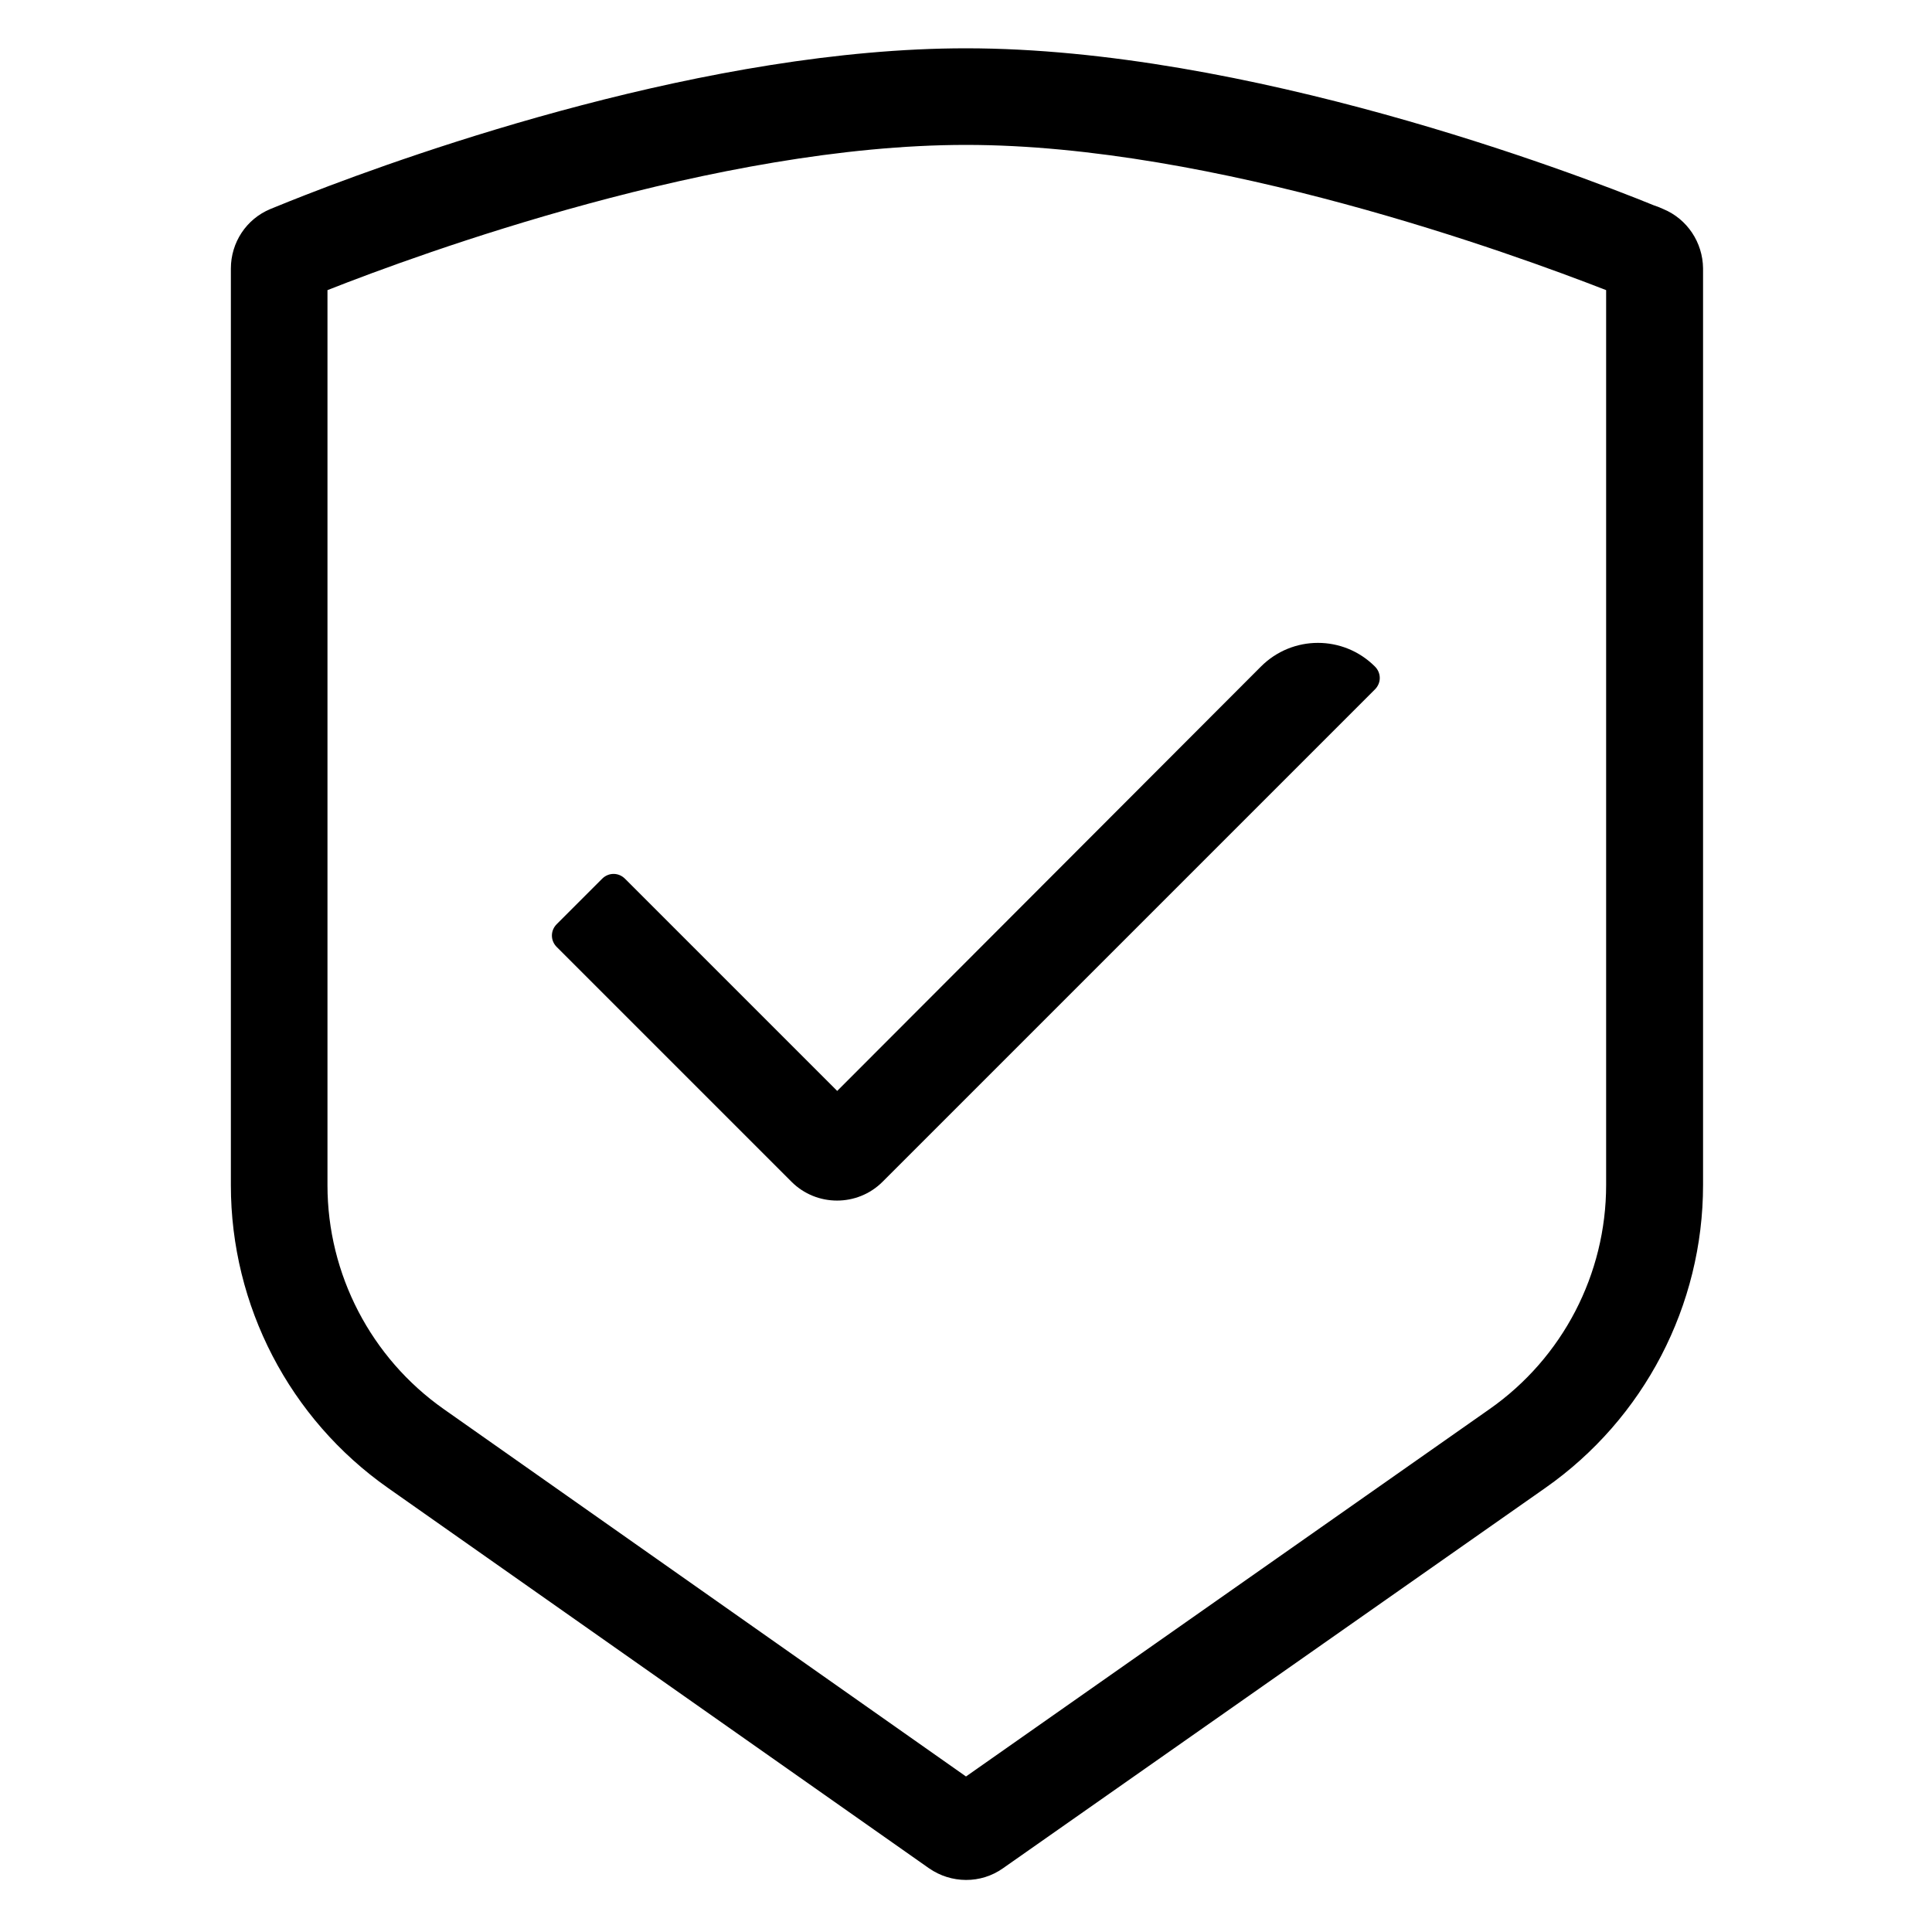
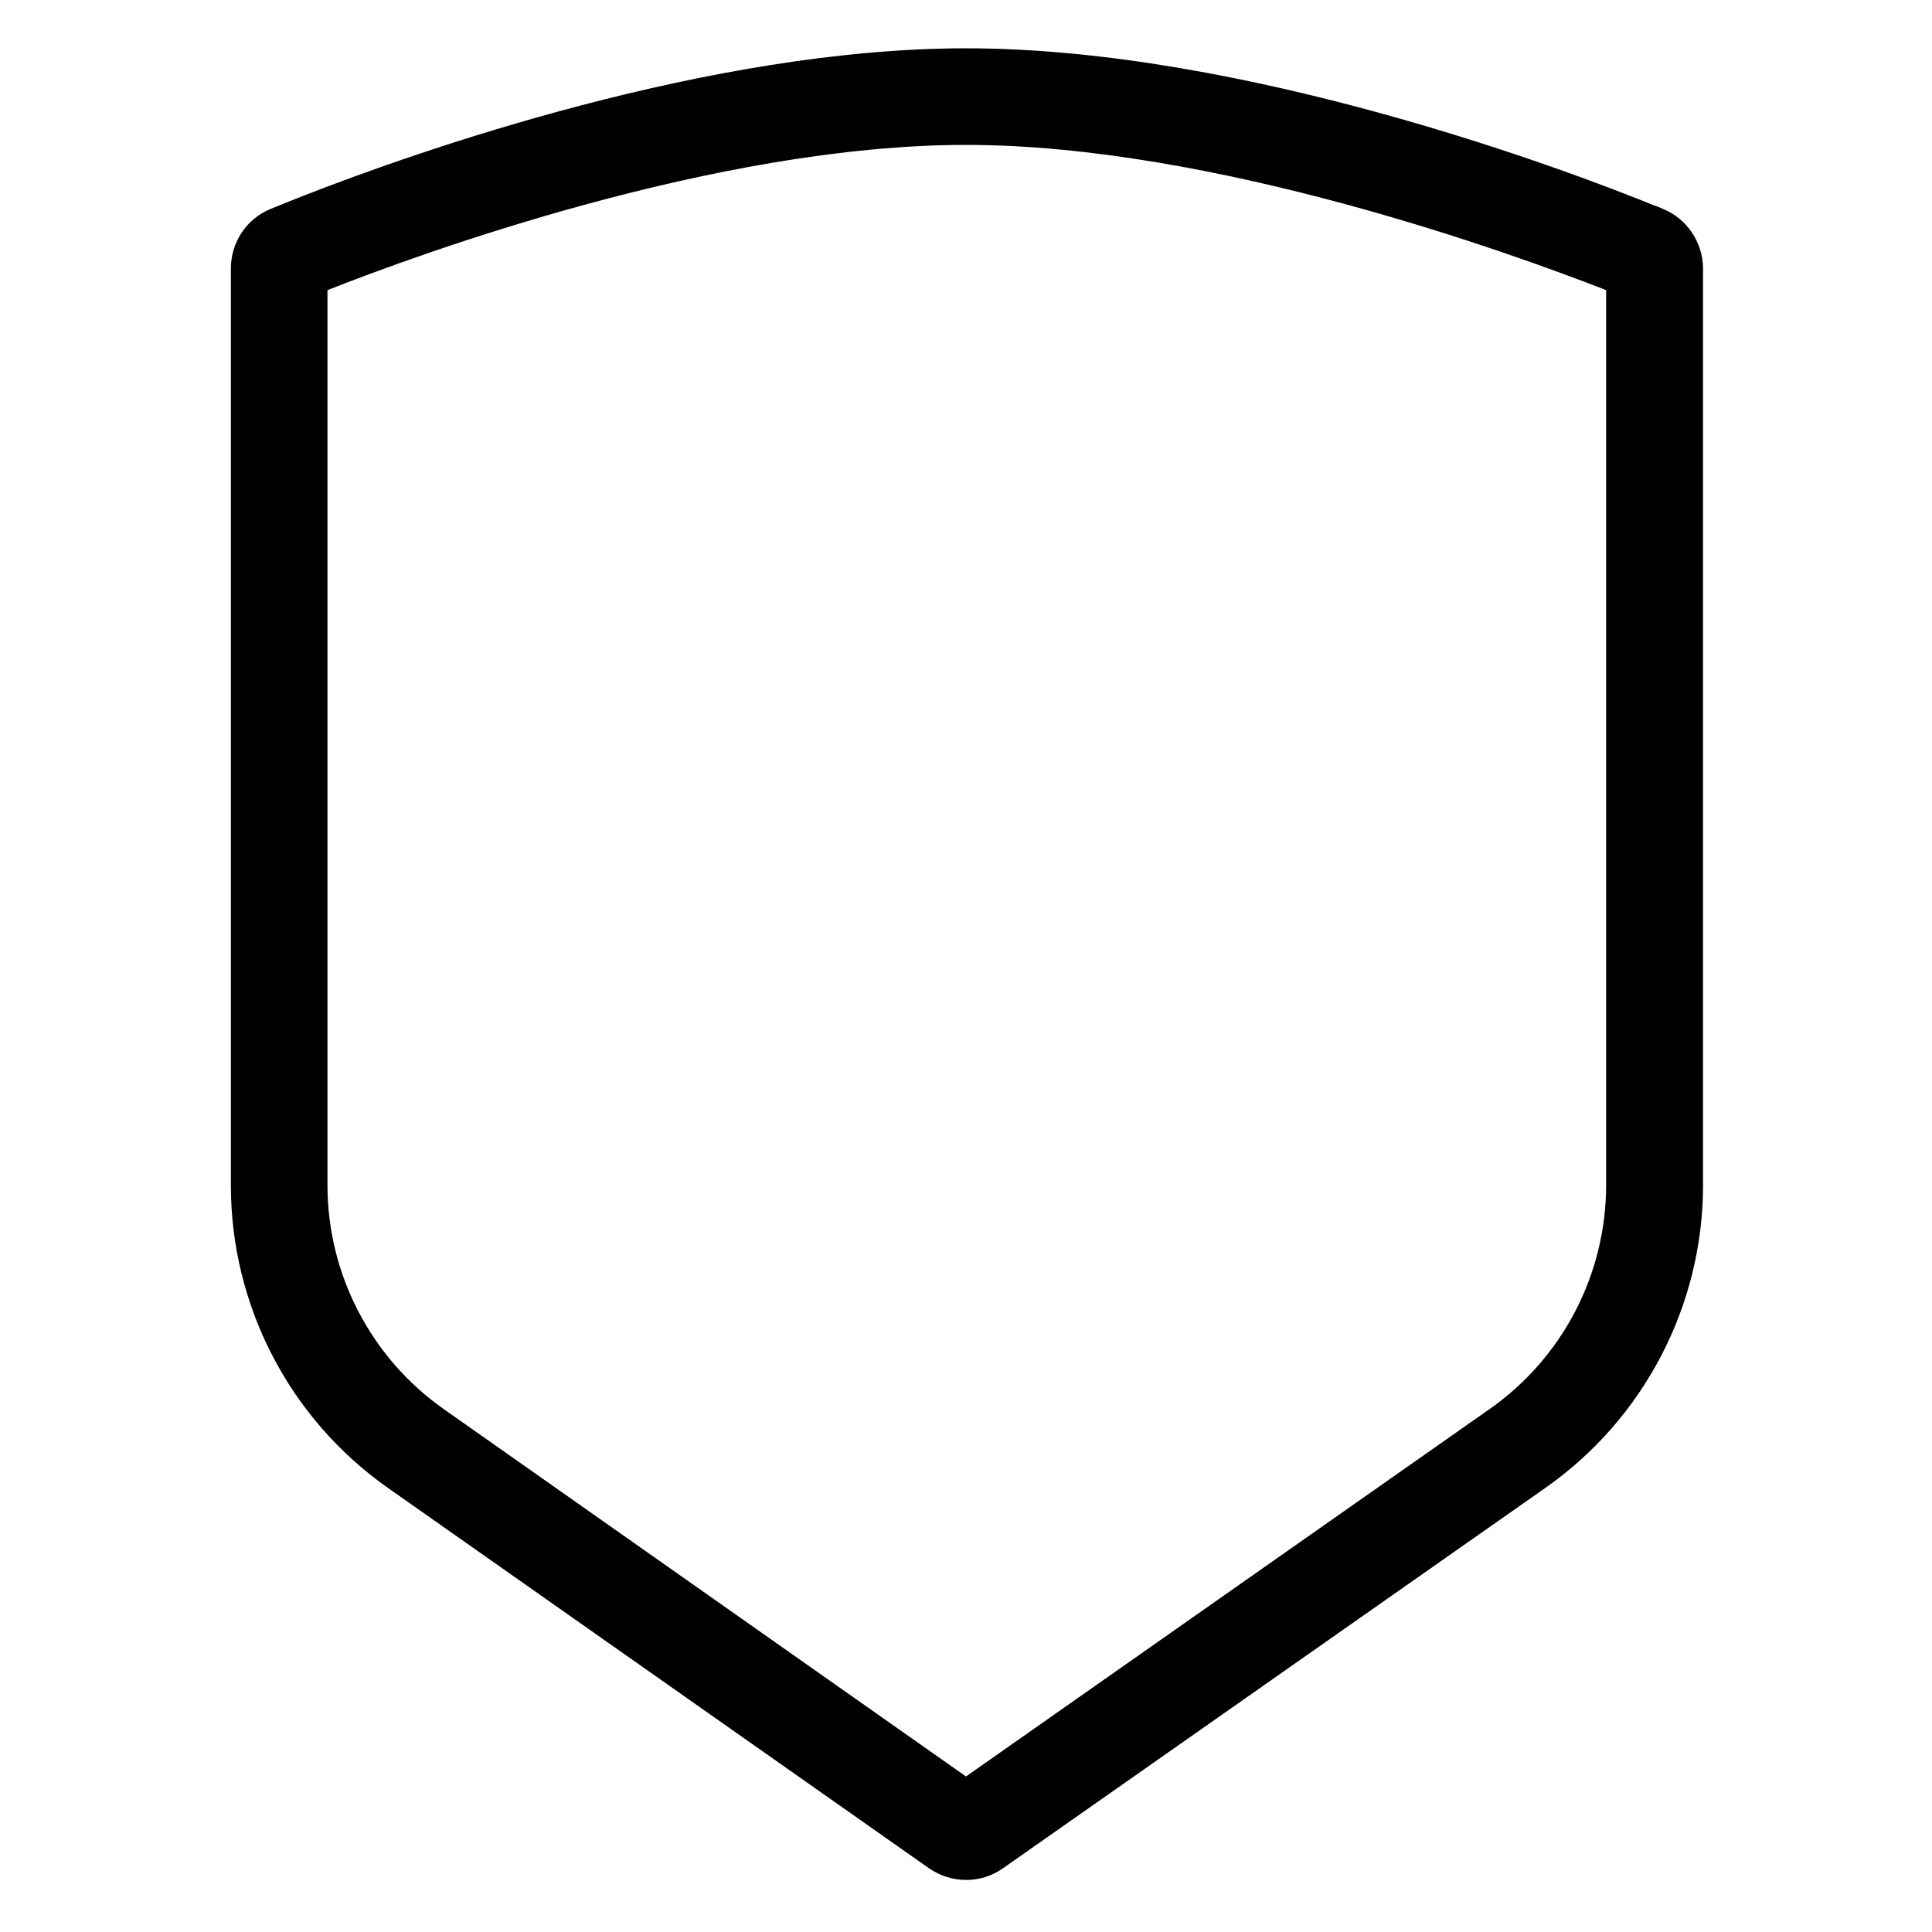
<svg xmlns="http://www.w3.org/2000/svg" enable-background="new 0 0 60 60" viewBox="0 0 60 60">
  <path d="m51.65 6.49c-.11-.05-.21-.09-.28-.11-2.55-1.04-12.65-4.88-21.37-4.88-7.96 0-17.04 3.2-20.5 4.55-.31.12-.71.28-1.1.44-.75.31-1.23 1.04-1.23 1.85v28.47c0 3.74 1.82 7.25 4.88 9.4l16.8 11.81c.69.48 1.61.49 2.3 0l16.84-11.81c3.07-2.15 4.9-5.67 4.9-9.41v-28.47c-.01-.8-.49-1.53-1.24-1.84zm-1.77 30.31c0 2.77-1.35 5.37-3.62 6.96l-16.26 11.41-16.22-11.41c-2.26-1.59-3.61-4.19-3.61-6.95v-27.8c2.89-1.14 12.1-4.51 19.83-4.51 7.72 0 16.98 3.38 19.88 4.51z" />
-   <path d="m19.41 27.29c-.2-.2-.51-.2-.71 0l-1.41 1.41c-.2.2-.2.51 0 .71l7.29 7.29c.78.78 2.05.78 2.83 0l15.29-15.29c.2-.2.2-.51 0-.71-.98-.98-2.56-.98-3.54 0l-13.16 13.18z" />
</svg>